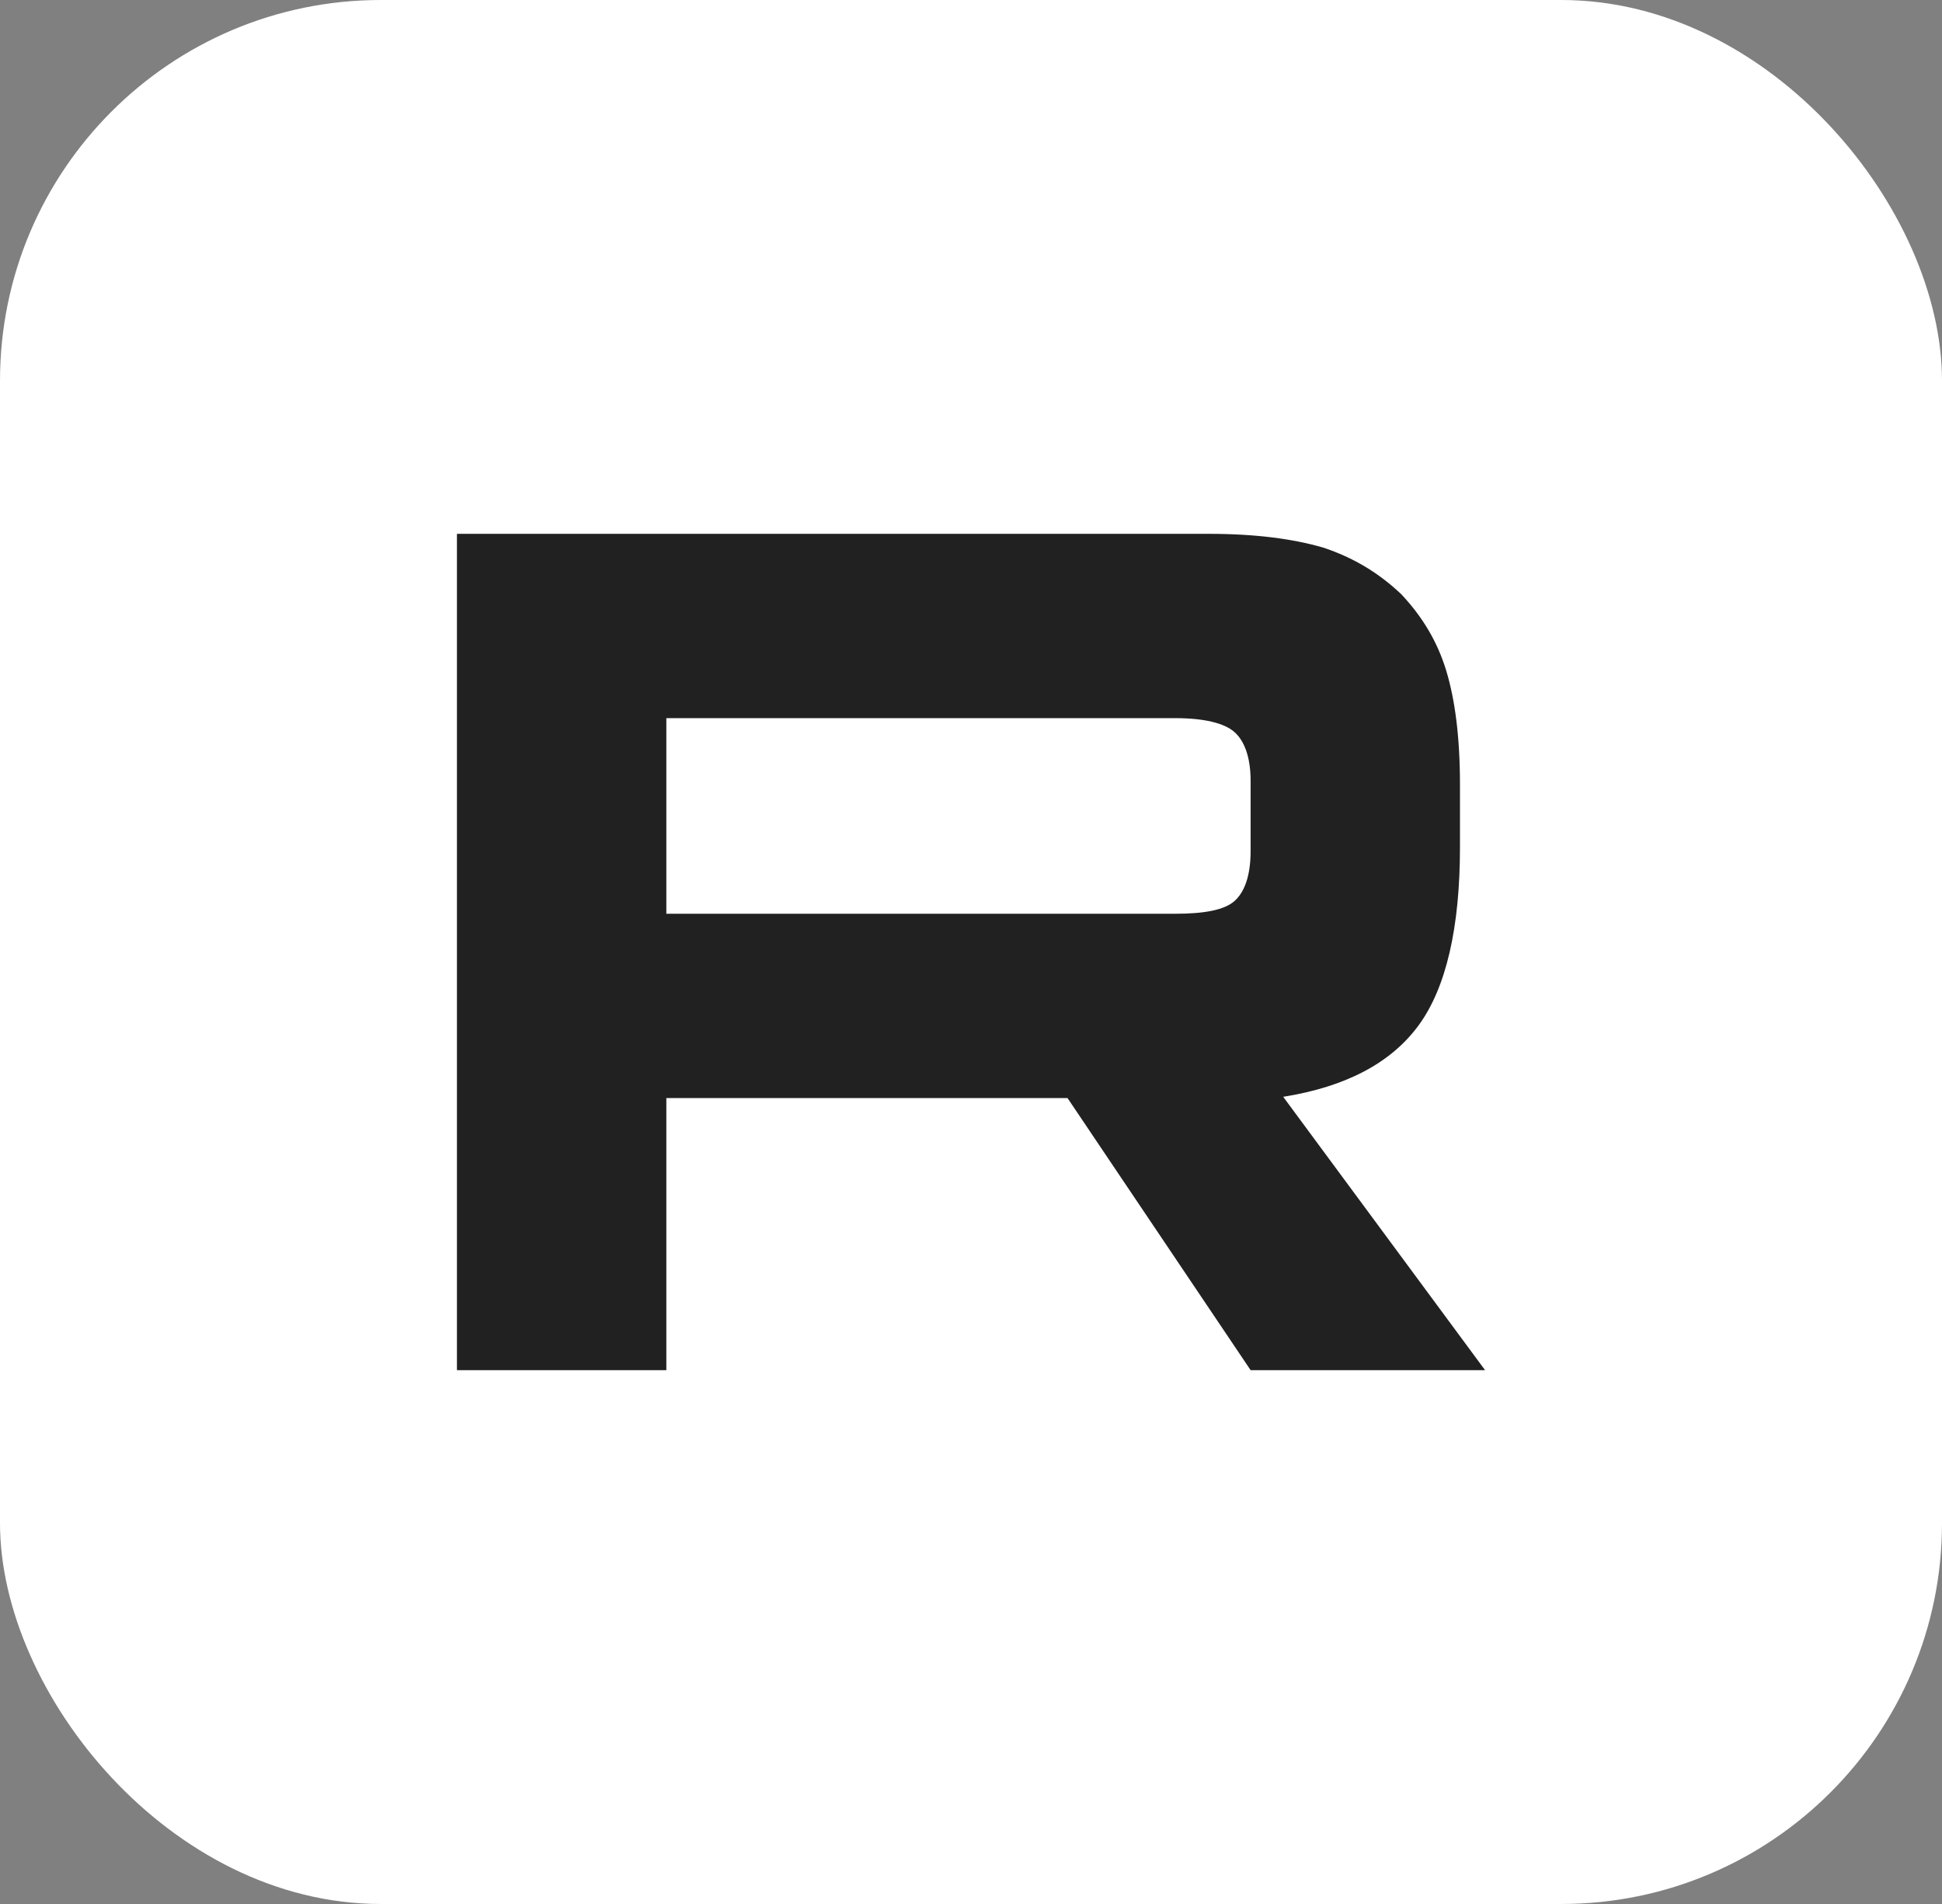
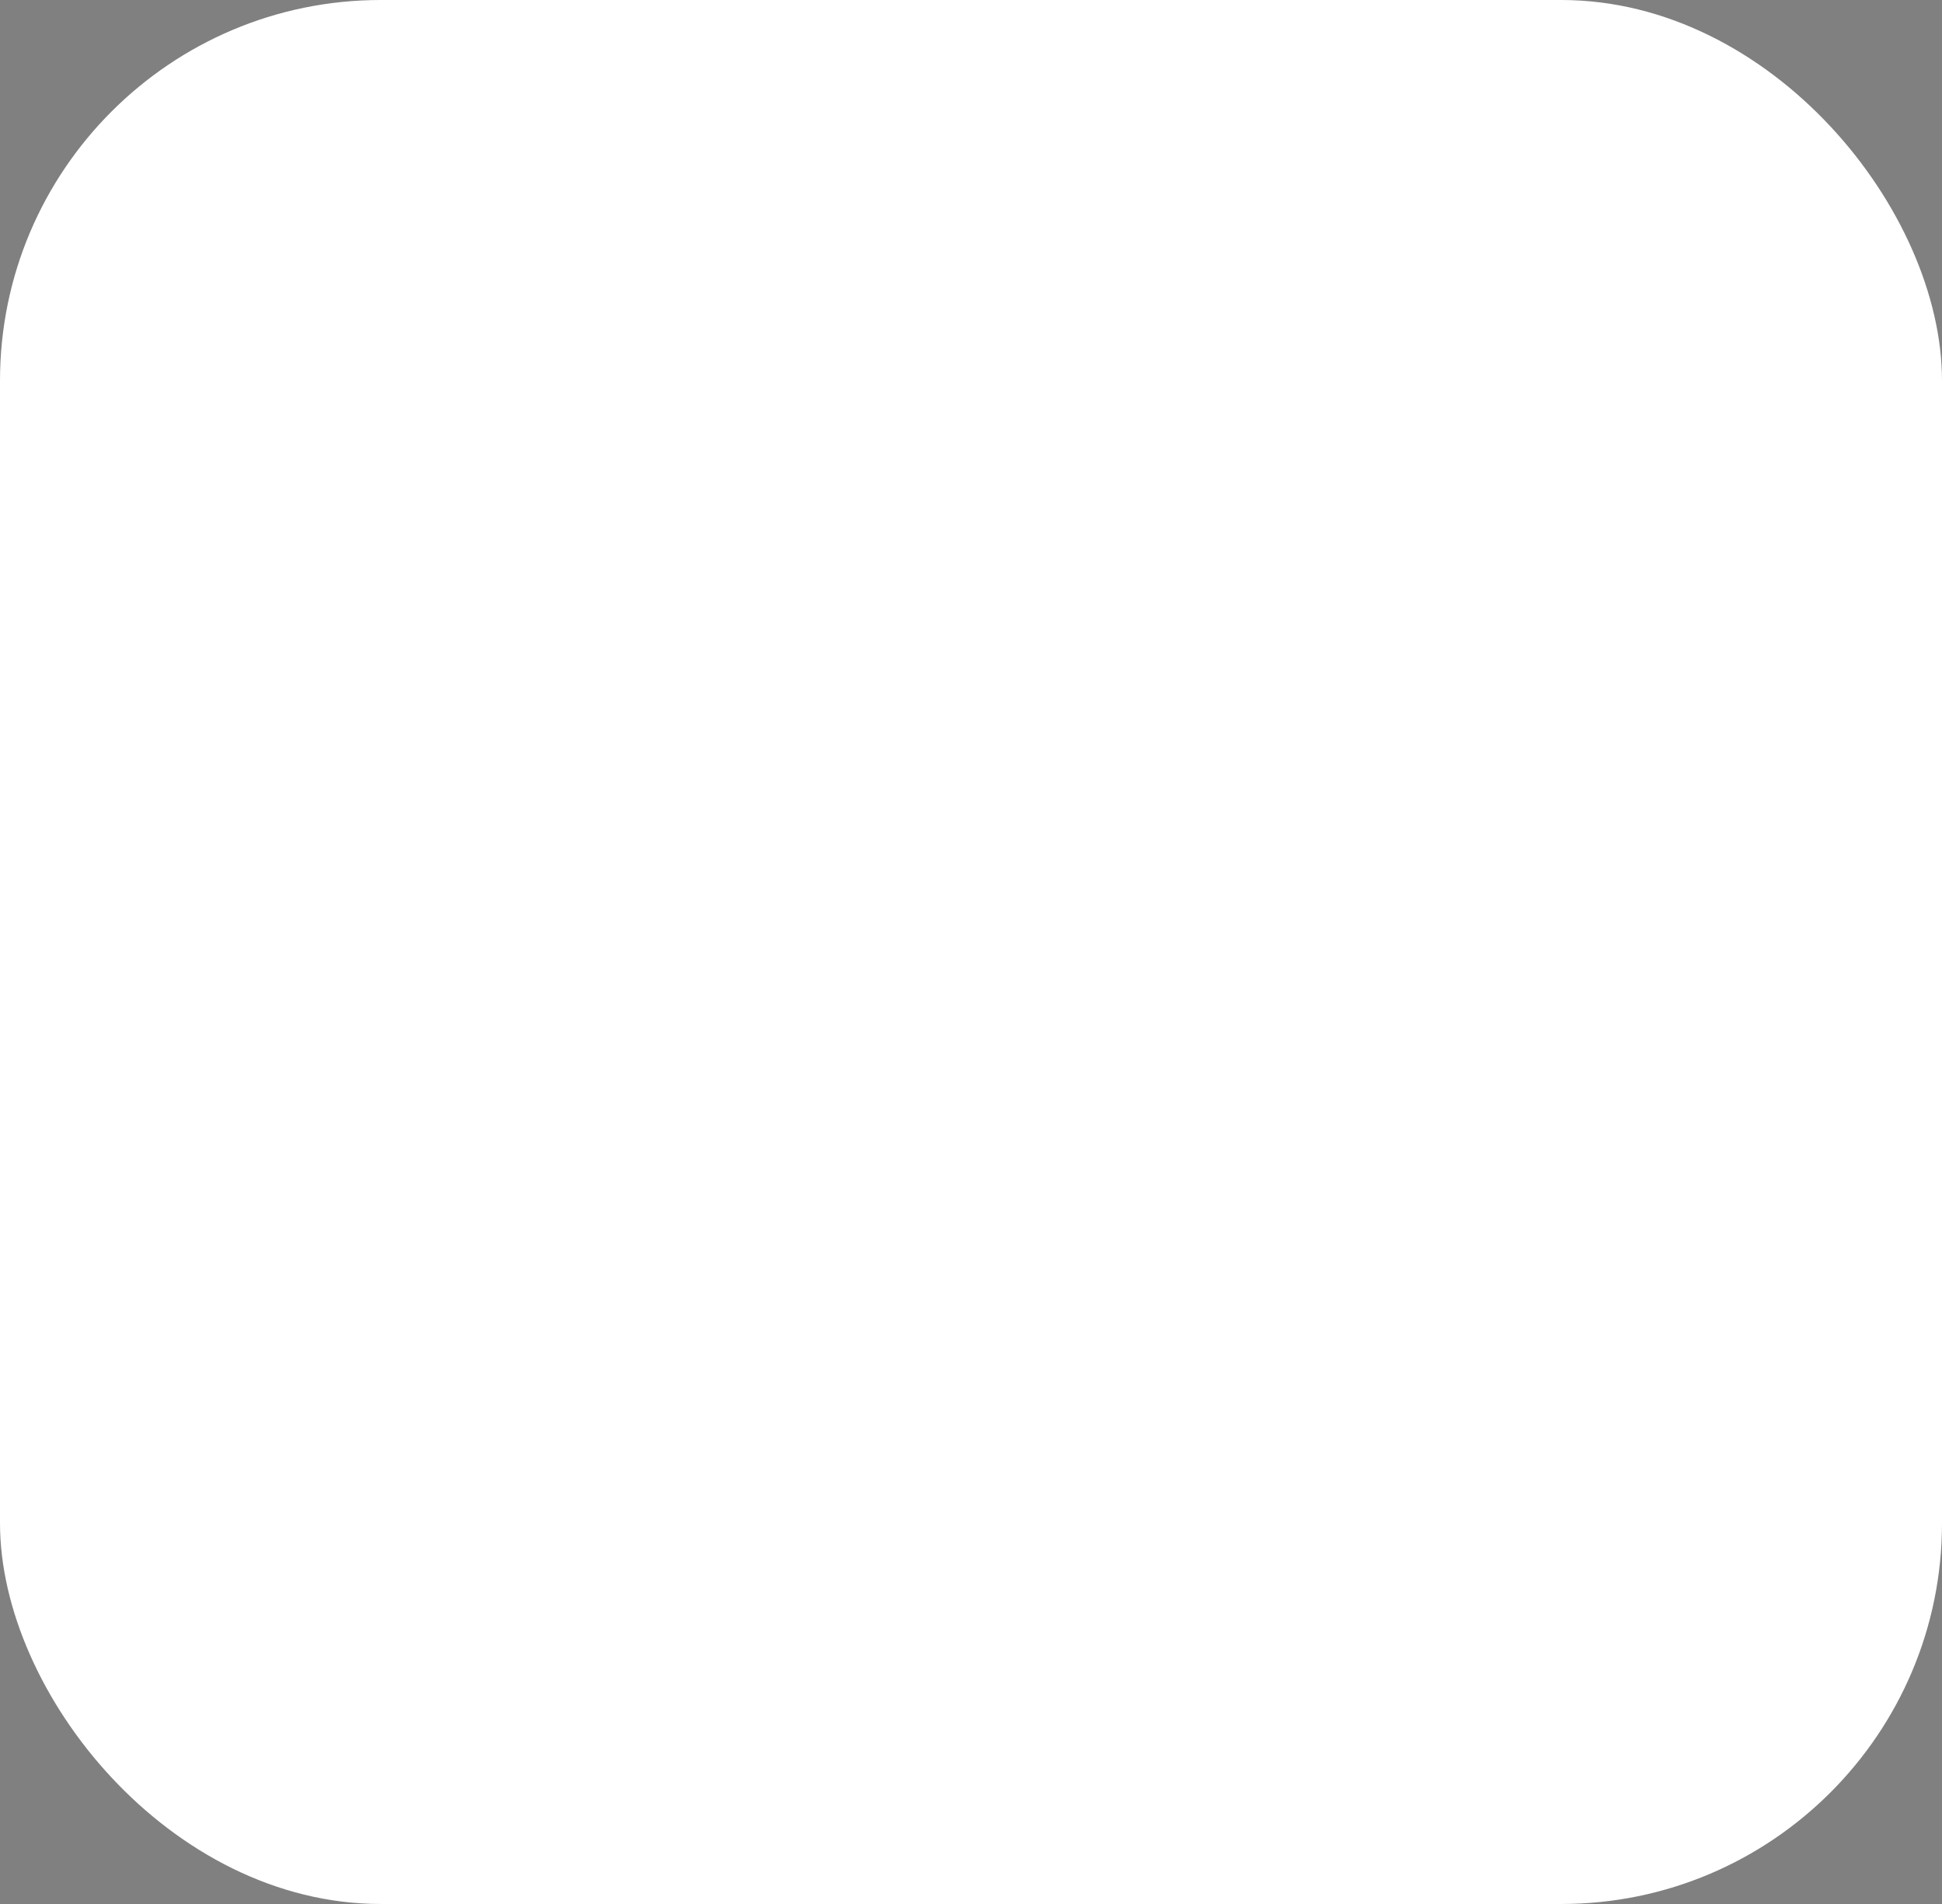
<svg xmlns="http://www.w3.org/2000/svg" width="51" height="50" viewBox="0 0 51 50" fill="none">
  <rect x="0" y="0" width="51" height="50" fill="#808080" stroke="none" />
  <rect width="51" height="50" rx="10" fill="white" />
-   <path d="M31.756 14.019H12V35.981H17.499V28.836H28.035L32.843 35.981H39L33.699 28.803C35.345 28.54 36.531 27.914 37.255 26.926C37.979 25.938 38.341 24.358 38.341 22.251V20.604C38.341 19.353 38.21 18.365 37.979 17.608C37.749 16.851 37.354 16.192 36.794 15.599C36.201 15.04 35.543 14.644 34.752 14.381C33.962 14.151 32.975 14.019 31.756 14.019ZM30.867 23.996H17.499V18.859H30.868C31.625 18.859 32.152 18.991 32.415 19.221C32.678 19.452 32.843 19.88 32.843 20.506V22.349C32.843 23.008 32.678 23.436 32.415 23.666C32.151 23.897 31.625 23.996 30.867 23.996Z" fill="#212121" />
</svg>